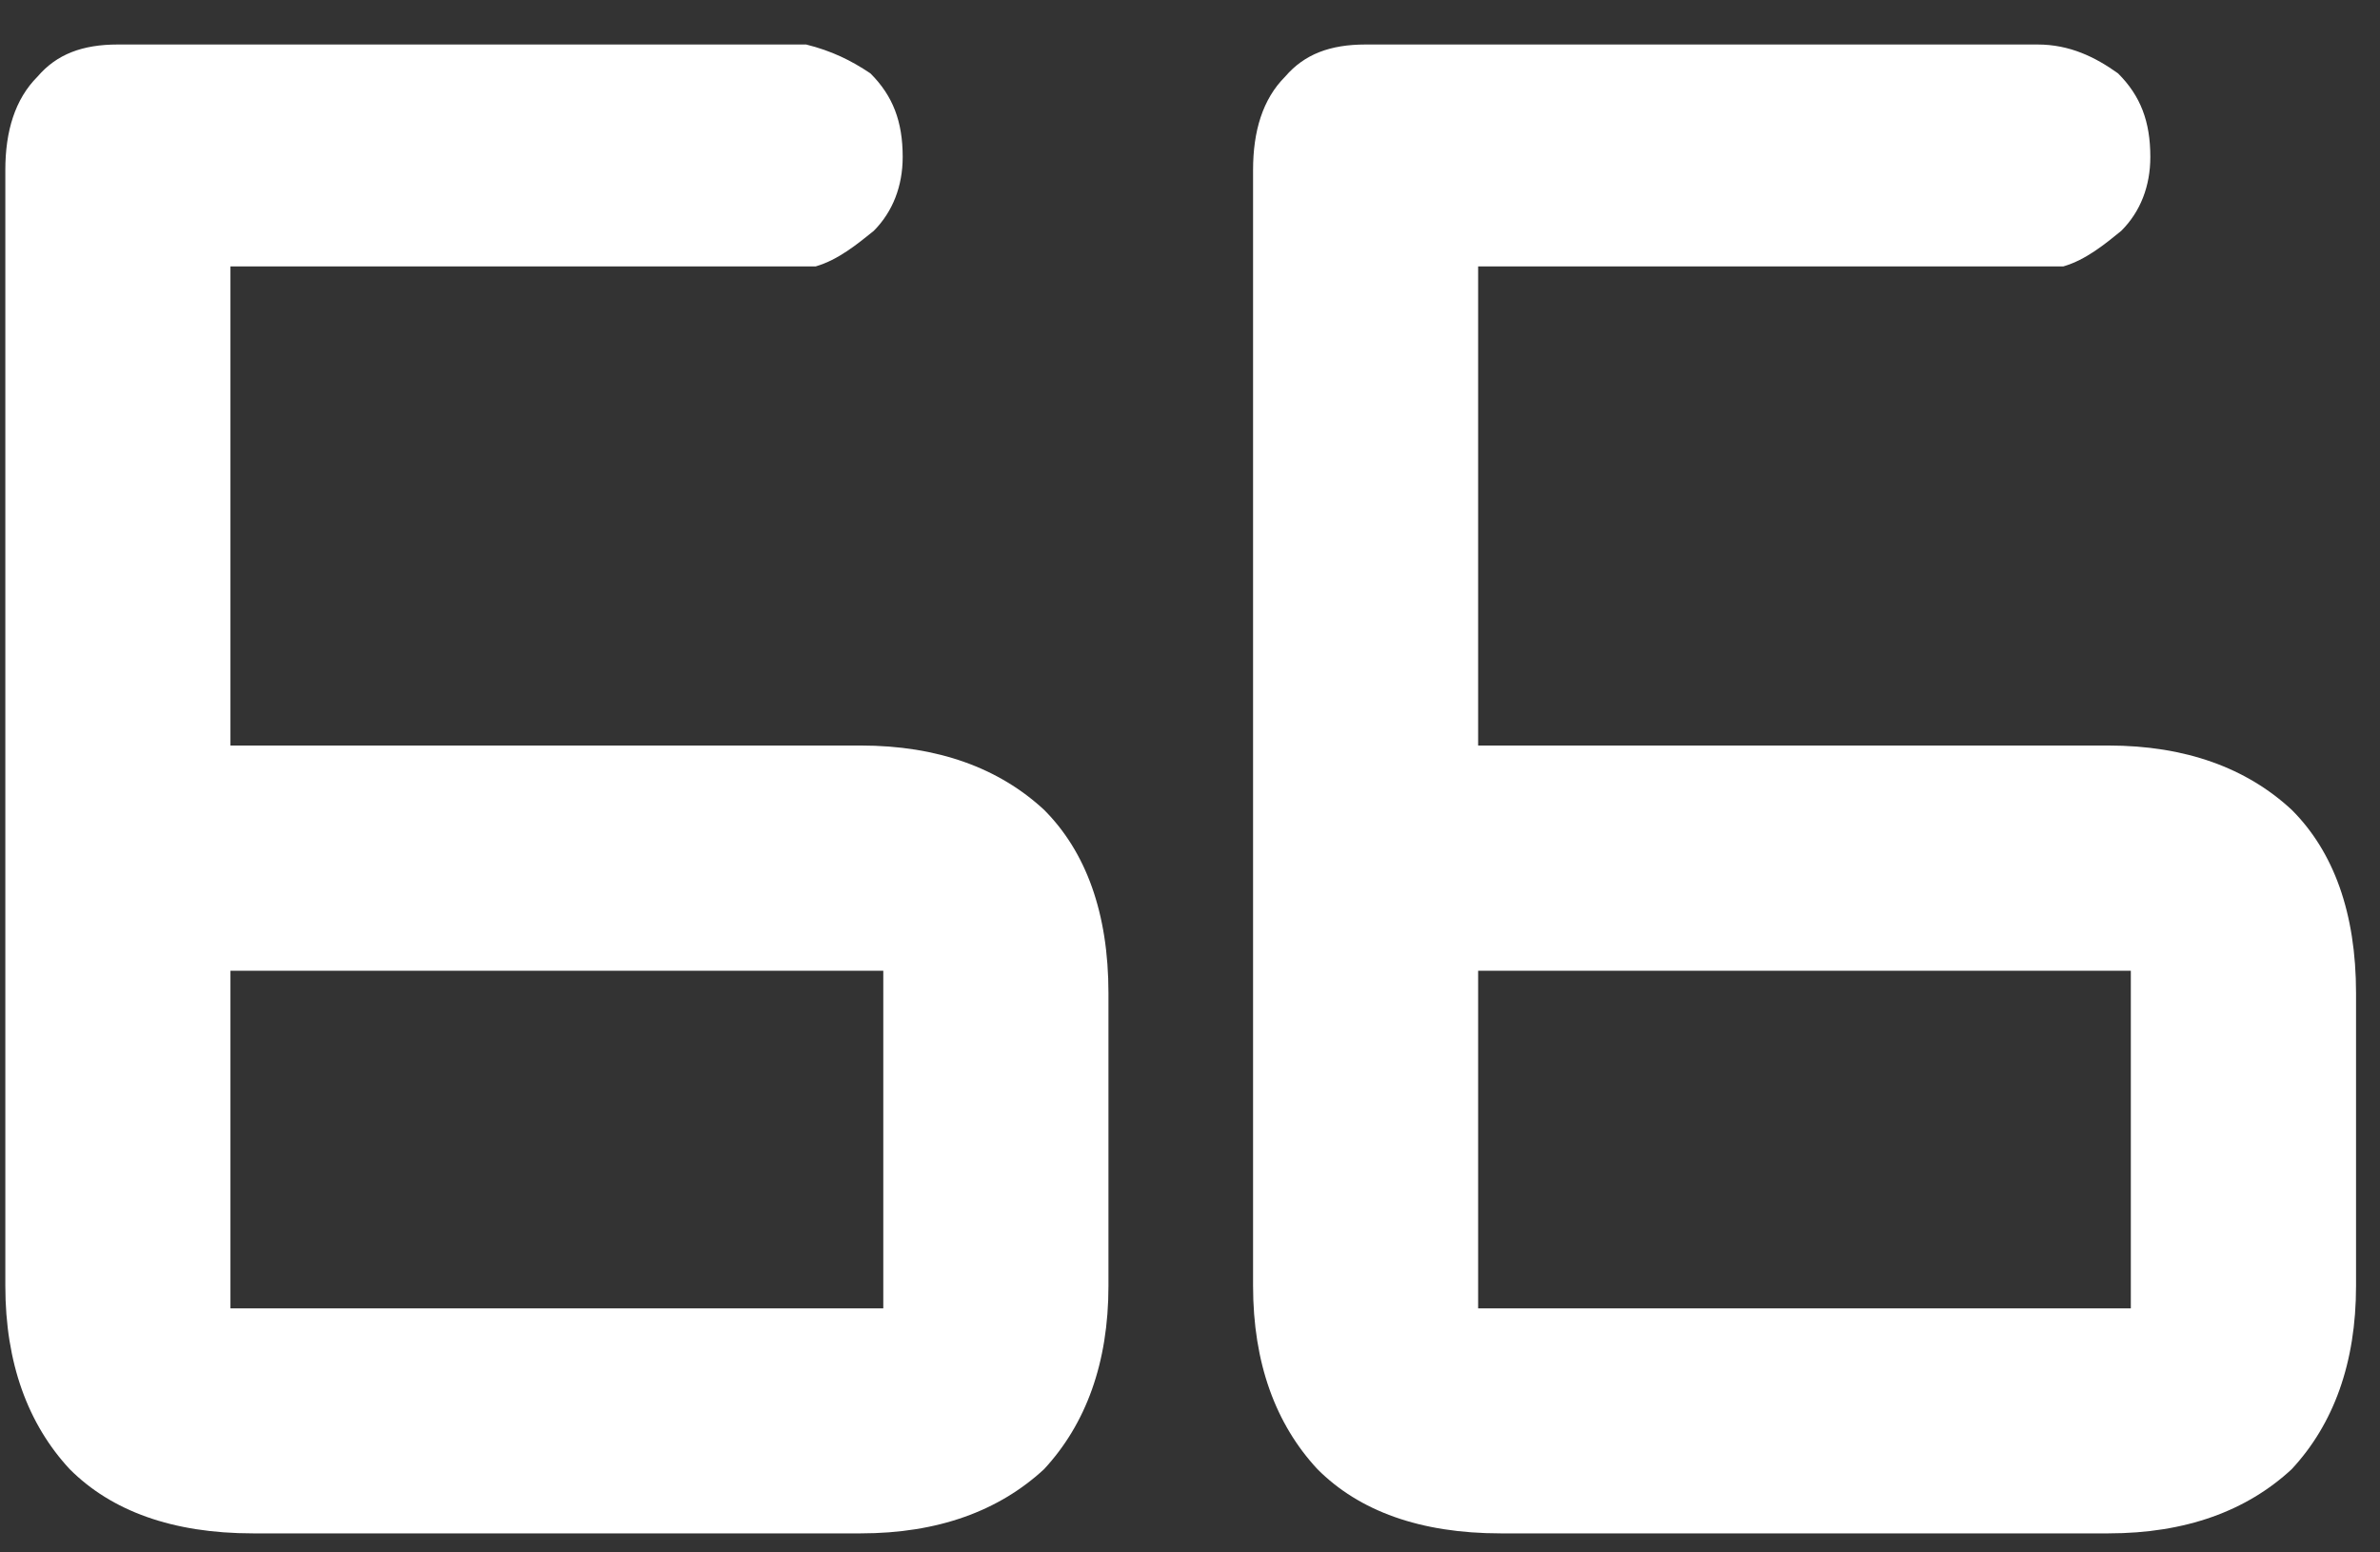
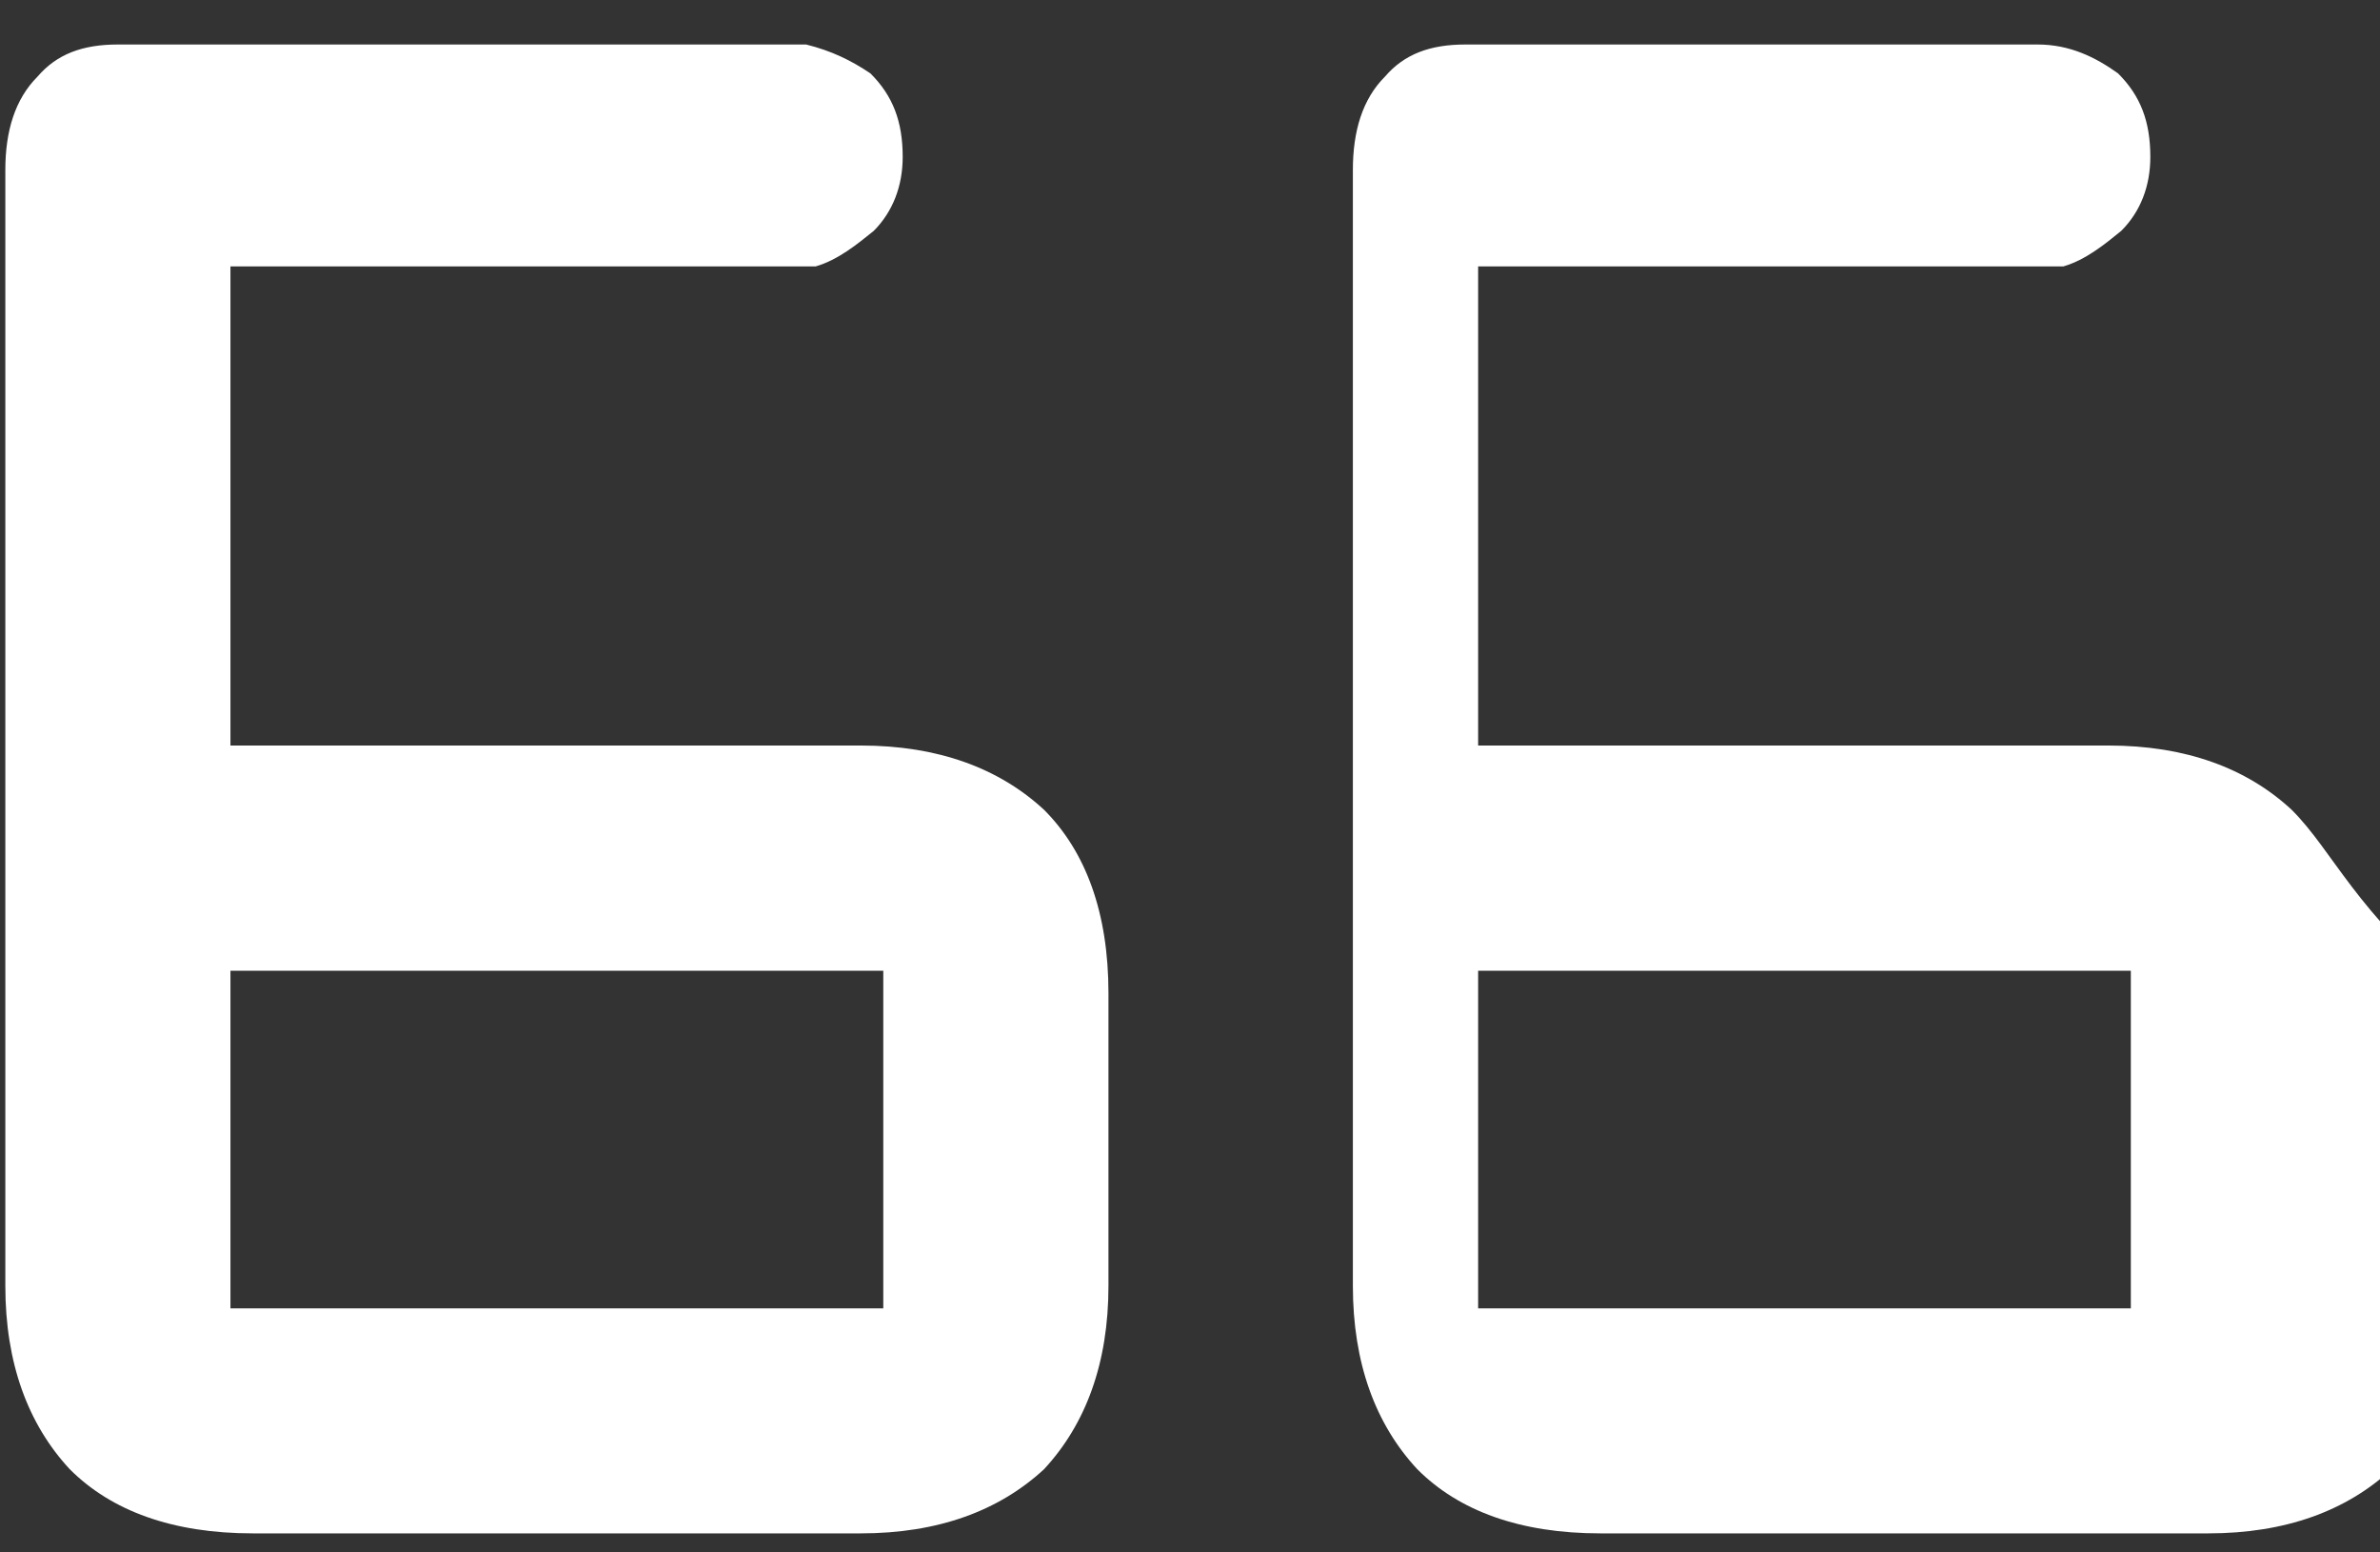
<svg xmlns="http://www.w3.org/2000/svg" version="1.1" x="0px" y="0px" width="46px" height="30px" viewBox="-0.103 -0.86 46 30" enable-background="new -0.103 -0.86 46 30" xml:space="preserve">
  <rect x="-0.103" y="-0.86" width="46" height="30" fill="#333333" stroke="none" />
  <defs>
</defs>
  <g id="形状_3_2_">
    <g>
-       <path fill-rule="evenodd" clip-rule="evenodd" fill="#FFFFFF" d="M16.533,13.547H4.351V4.288h11.312    c0.436-0.126,0.81-0.436,1.121-0.686c0.371-0.373,0.56-0.87,0.56-1.429c0-0.684-0.188-1.18-0.624-1.615    C16.346,0.307,15.972,0.123,15.478,0H2.174c-0.681,0-1.18,0.186-1.551,0.62C0.187,1.055,0,1.676,0,2.424v21.565    c0,1.492,0.437,2.672,1.244,3.542c0.808,0.809,1.989,1.241,3.541,1.241h11.749c1.49,0,2.67-0.433,3.543-1.241    c0.806-0.87,1.244-2.05,1.244-3.542v-5.656c0-1.554-0.438-2.736-1.244-3.543C19.204,13.982,18.023,13.547,16.533,13.547z     M16.968,24.424H4.351v-6.524h12.618V24.424z M44.191,14.79c-0.871-0.808-2.052-1.243-3.543-1.243H28.466V4.288h11.312    c0.435-0.126,0.809-0.436,1.117-0.686c0.375-0.373,0.563-0.87,0.563-1.429c0-0.684-0.188-1.18-0.624-1.615    C40.398,0.246,39.903,0,39.279,0h-4.534c-3.047,0-6.525,0-6.525,0h-1.929c-0.683,0-1.182,0.186-1.554,0.62    c-0.436,0.435-0.621,1.056-0.621,1.804v21.565c0,1.492,0.436,2.672,1.244,3.542c0.806,0.809,1.987,1.241,3.541,1.241h11.747    c1.491,0,2.672-0.433,3.543-1.241c0.808-0.87,1.243-2.05,1.243-3.542v-5.656C45.434,16.779,44.999,15.597,44.191,14.79z     M41.082,24.424H28.466v-6.524h12.615V24.424z" />
+       <path fill-rule="evenodd" clip-rule="evenodd" fill="#FFFFFF" d="M16.533,13.547H4.351V4.288h11.312    c0.436-0.126,0.81-0.436,1.121-0.686c0.371-0.373,0.56-0.87,0.56-1.429c0-0.684-0.188-1.18-0.624-1.615    C16.346,0.307,15.972,0.123,15.478,0H2.174c-0.681,0-1.18,0.186-1.551,0.62C0.187,1.055,0,1.676,0,2.424v21.565    c0,1.492,0.437,2.672,1.244,3.542c0.808,0.809,1.989,1.241,3.541,1.241h11.749c1.49,0,2.67-0.433,3.543-1.241    c0.806-0.87,1.244-2.05,1.244-3.542v-5.656c0-1.554-0.438-2.736-1.244-3.543C19.204,13.982,18.023,13.547,16.533,13.547z     M16.968,24.424H4.351v-6.524h12.618V24.424z M44.191,14.79c-0.871-0.808-2.052-1.243-3.543-1.243H28.466V4.288h11.312    c0.435-0.126,0.809-0.436,1.117-0.686c0.375-0.373,0.563-0.87,0.563-1.429c0-0.684-0.188-1.18-0.624-1.615    C40.398,0.246,39.903,0,39.279,0h-4.534c-3.047,0-6.525,0-6.525,0c-0.683,0-1.182,0.186-1.554,0.62    c-0.436,0.435-0.621,1.056-0.621,1.804v21.565c0,1.492,0.436,2.672,1.244,3.542c0.806,0.809,1.987,1.241,3.541,1.241h11.747    c1.491,0,2.672-0.433,3.543-1.241c0.808-0.87,1.243-2.05,1.243-3.542v-5.656C45.434,16.779,44.999,15.597,44.191,14.79z     M41.082,24.424H28.466v-6.524h12.615V24.424z" />
    </g>
  </g>
</svg>